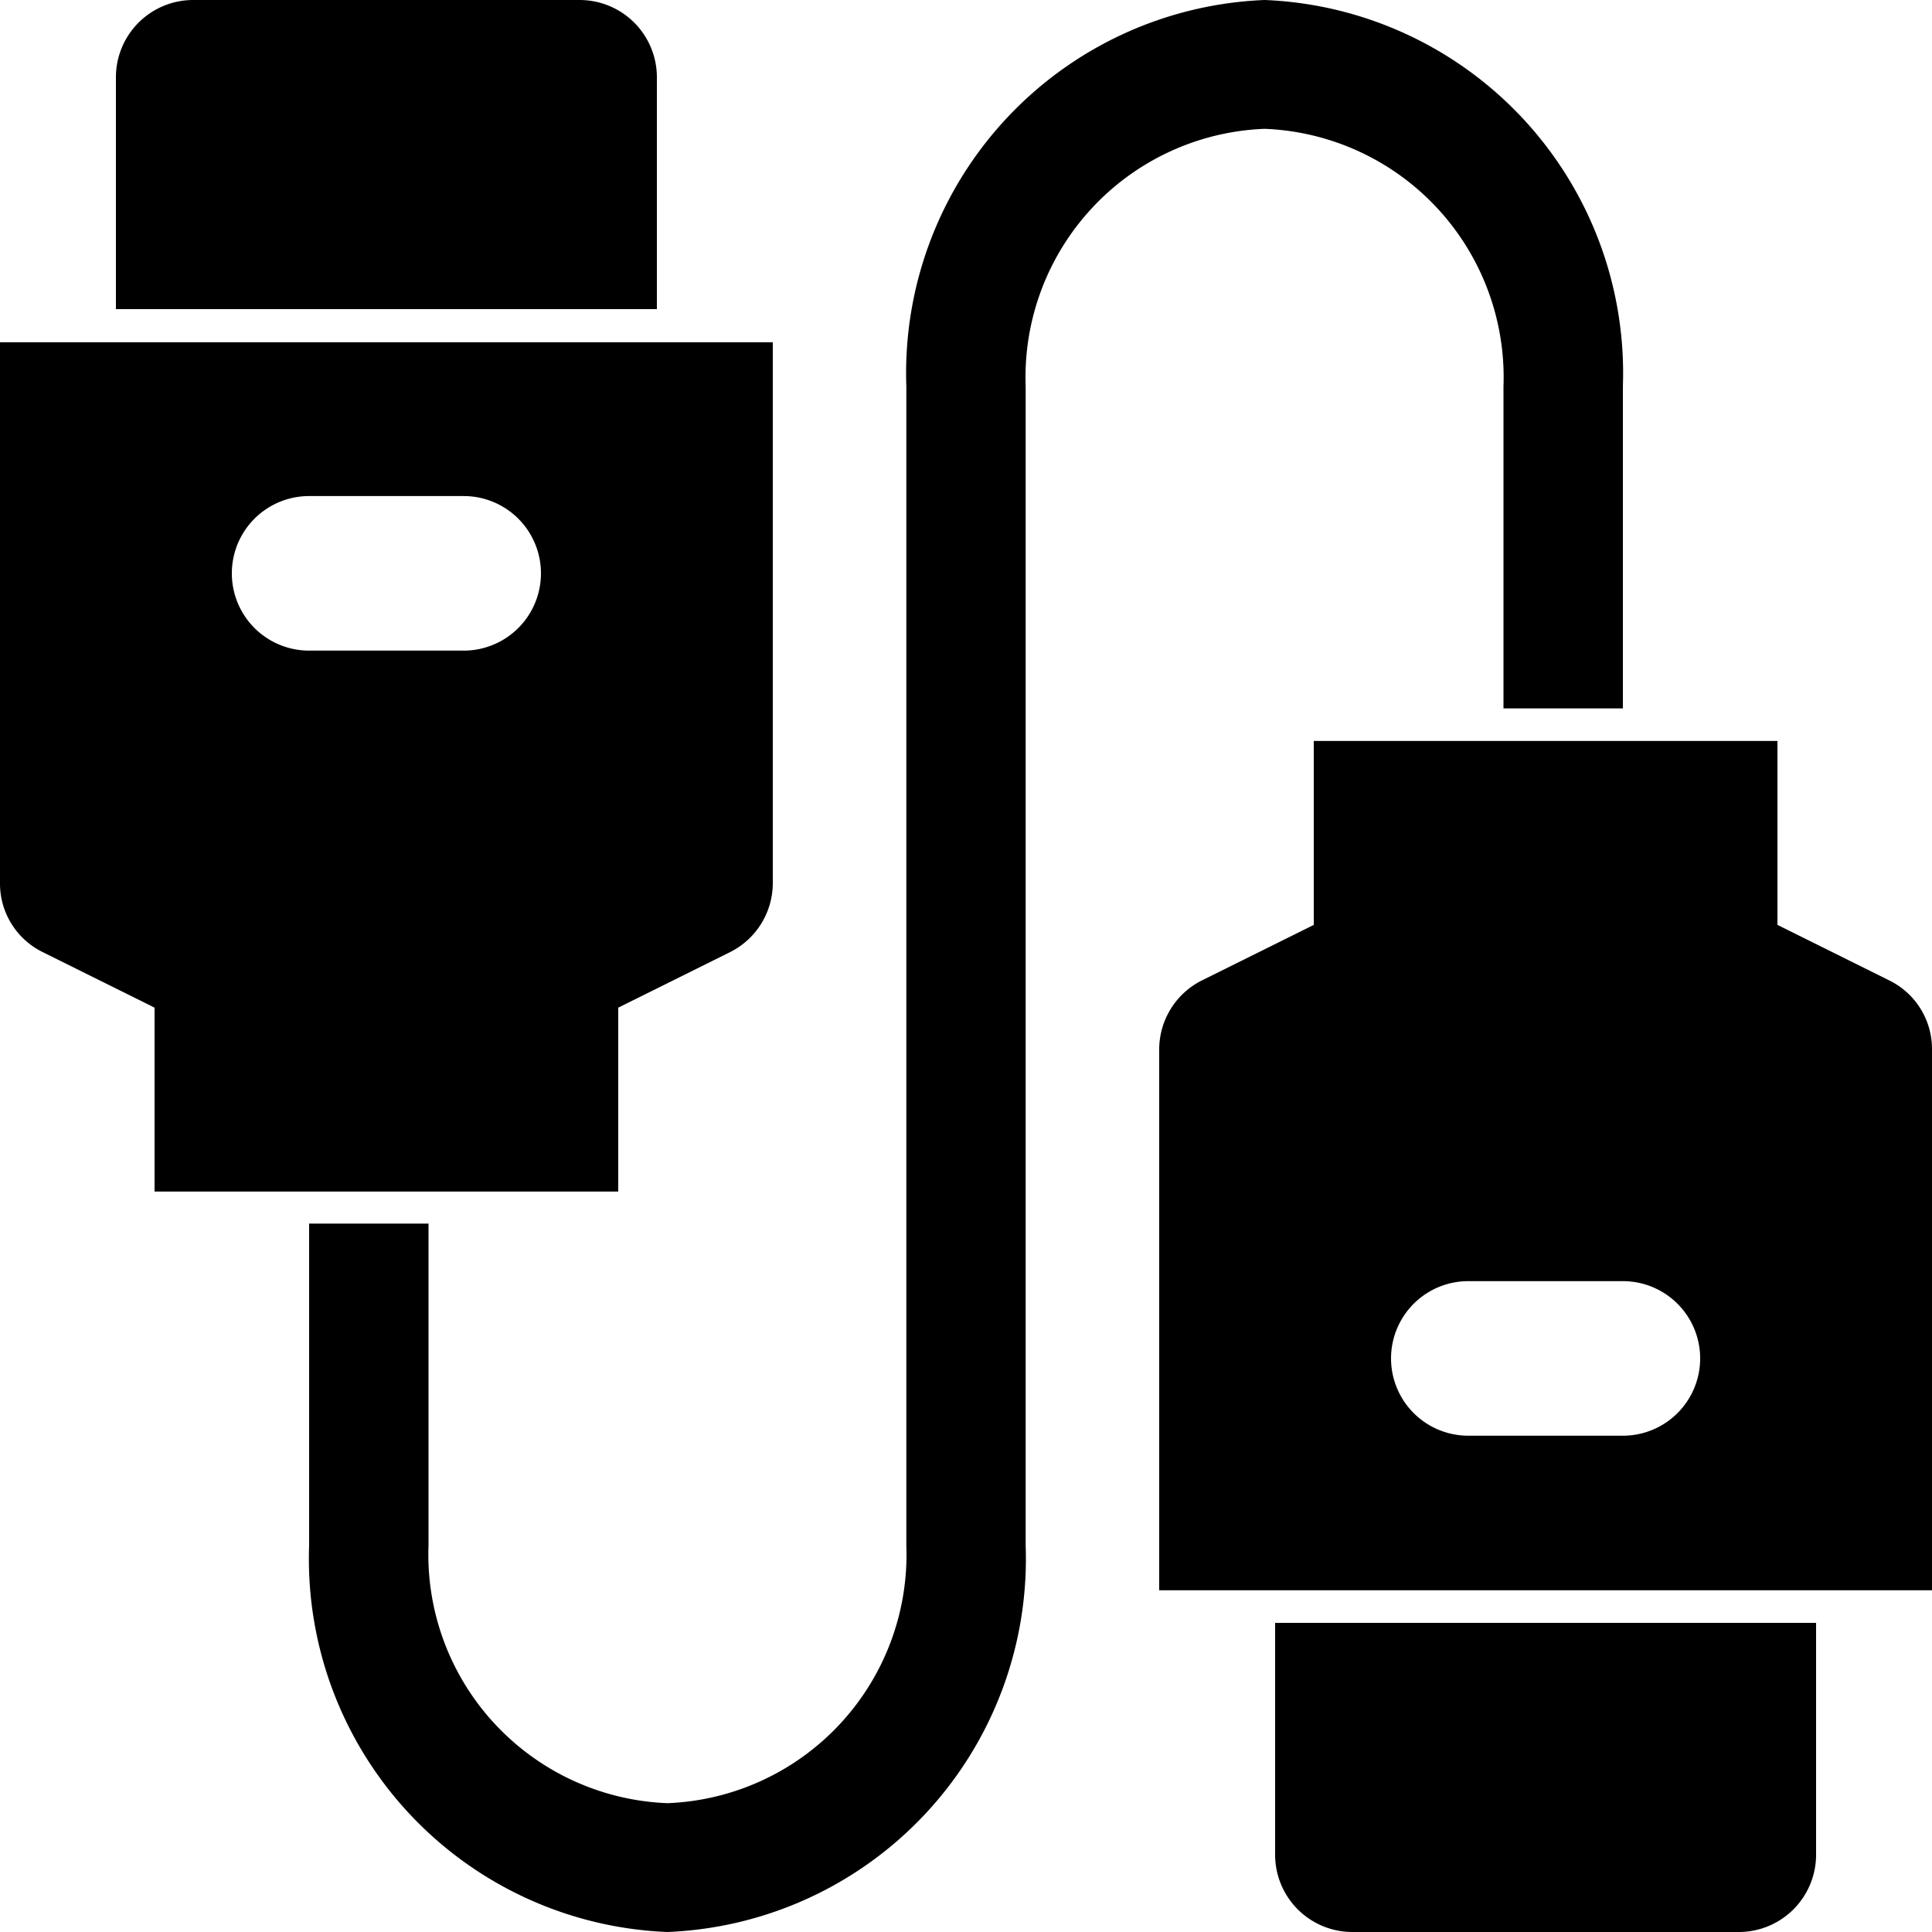
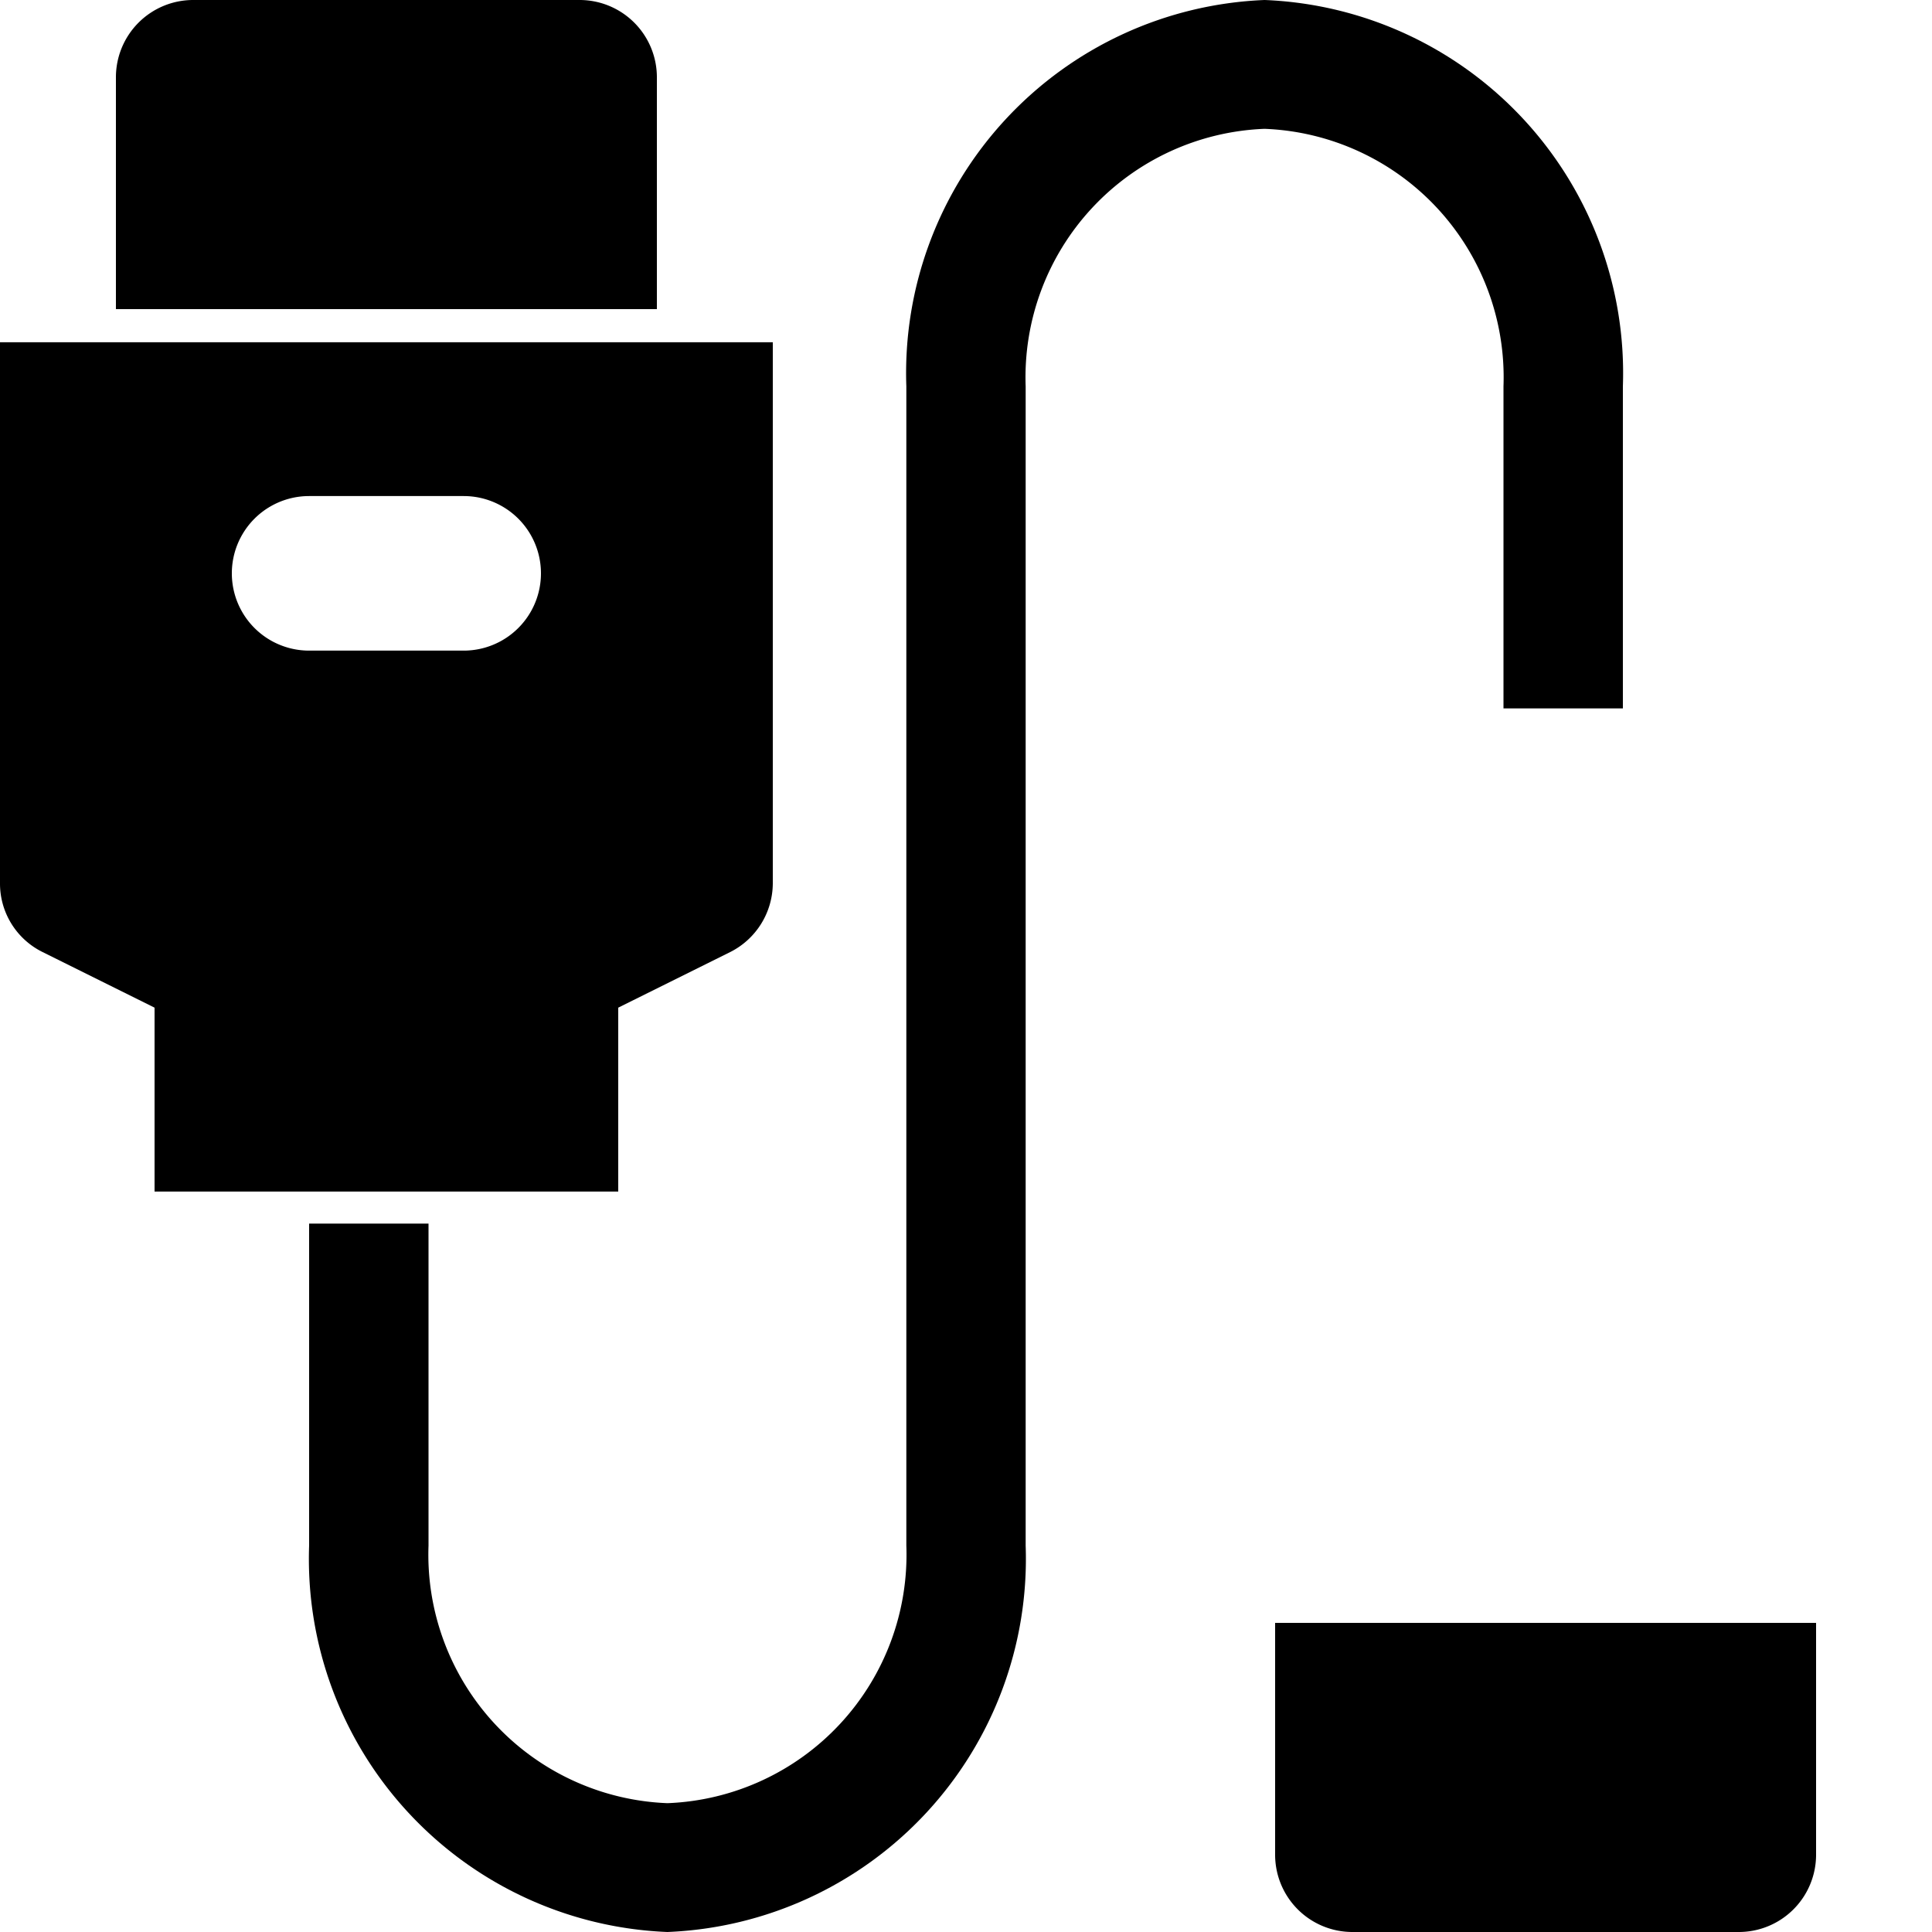
<svg xmlns="http://www.w3.org/2000/svg" width="25" height="25" viewBox="0 0 25 25">
  <g id="Group_1714" data-name="Group 1714" transform="translate(-1 -1)">
    <path id="Path_2057" data-name="Path 2057" d="M9,18V15.62l1.45-.72a1,1,0,0,0,.55-.89v-7H1v7a.988.988,0,0,0,.55.89L3,15.62V18ZM5,9H7a1,1,0,0,1,0,2H5A1,1,0,0,1,5,9Z" transform="translate(0 -1.581)" />
    <path id="Path_2058" data-name="Path 2058" d="M9.5,2a1,1,0,0,0-1-1h-5a1,1,0,0,0-1,1V5h7Z" />
-     <path id="Path_2059" data-name="Path 2059" d="M30.45,17.11,29,16.39V14.01H23v2.38l-1.45.72A1,1,0,0,0,21,18v7H31V18A.988.988,0,0,0,30.45,17.11ZM27,23H25a1,1,0,0,1,0-2h2a1,1,0,0,1,0,2Z" transform="translate(-5 -3.422)" />
    <path id="Path_2060" data-name="Path 2060" d="M22.5,30a1,1,0,0,0,1,1h5a1,1,0,0,0,1-1V27h-7Z" transform="translate(-5 -5)" />
    <path id="Path_2061" data-name="Path 2061" d="M20.455,6v4.167H22V6a4.832,4.832,0,0,0-4.636-5,4.832,4.832,0,0,0-4.636,5V21a3.218,3.218,0,0,1-3.091,3.333A3.218,3.218,0,0,1,6.545,21V16.833H5V21a4.832,4.832,0,0,0,4.636,5,4.832,4.832,0,0,0,4.636-5V6a3.218,3.218,0,0,1,3.091-3.333A3.218,3.218,0,0,1,20.455,6Z" />
  </g>
</svg>